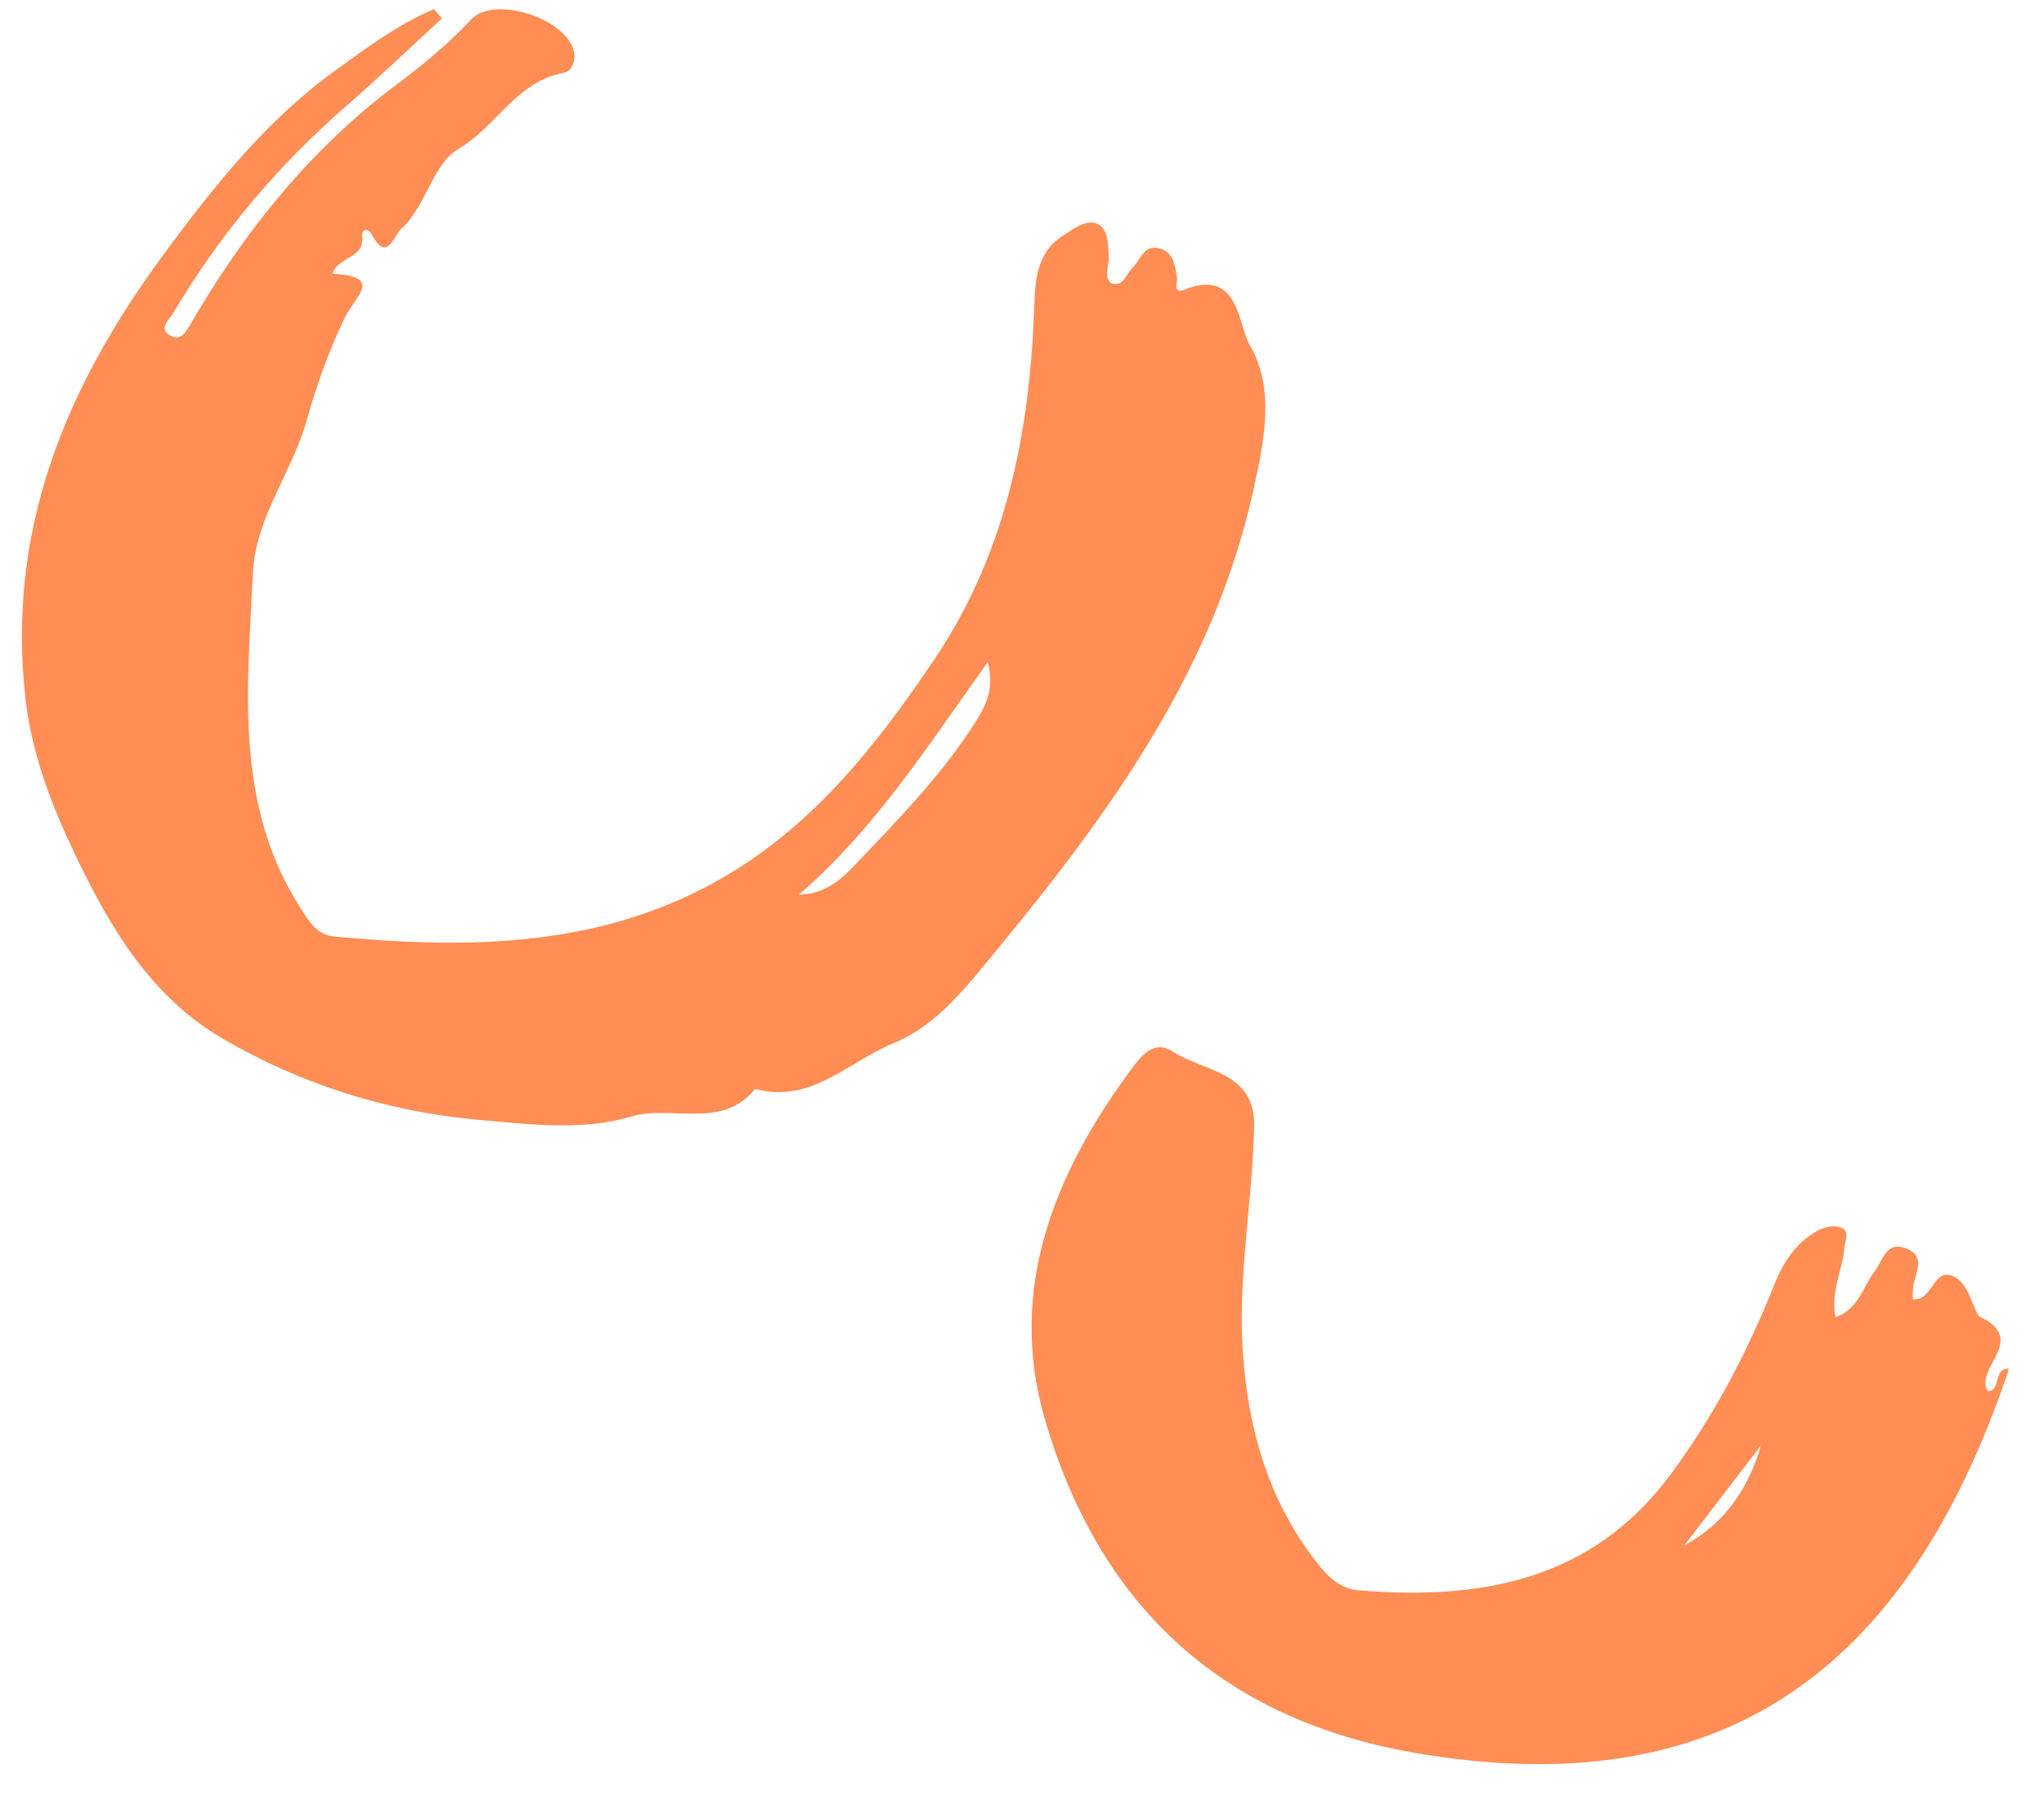
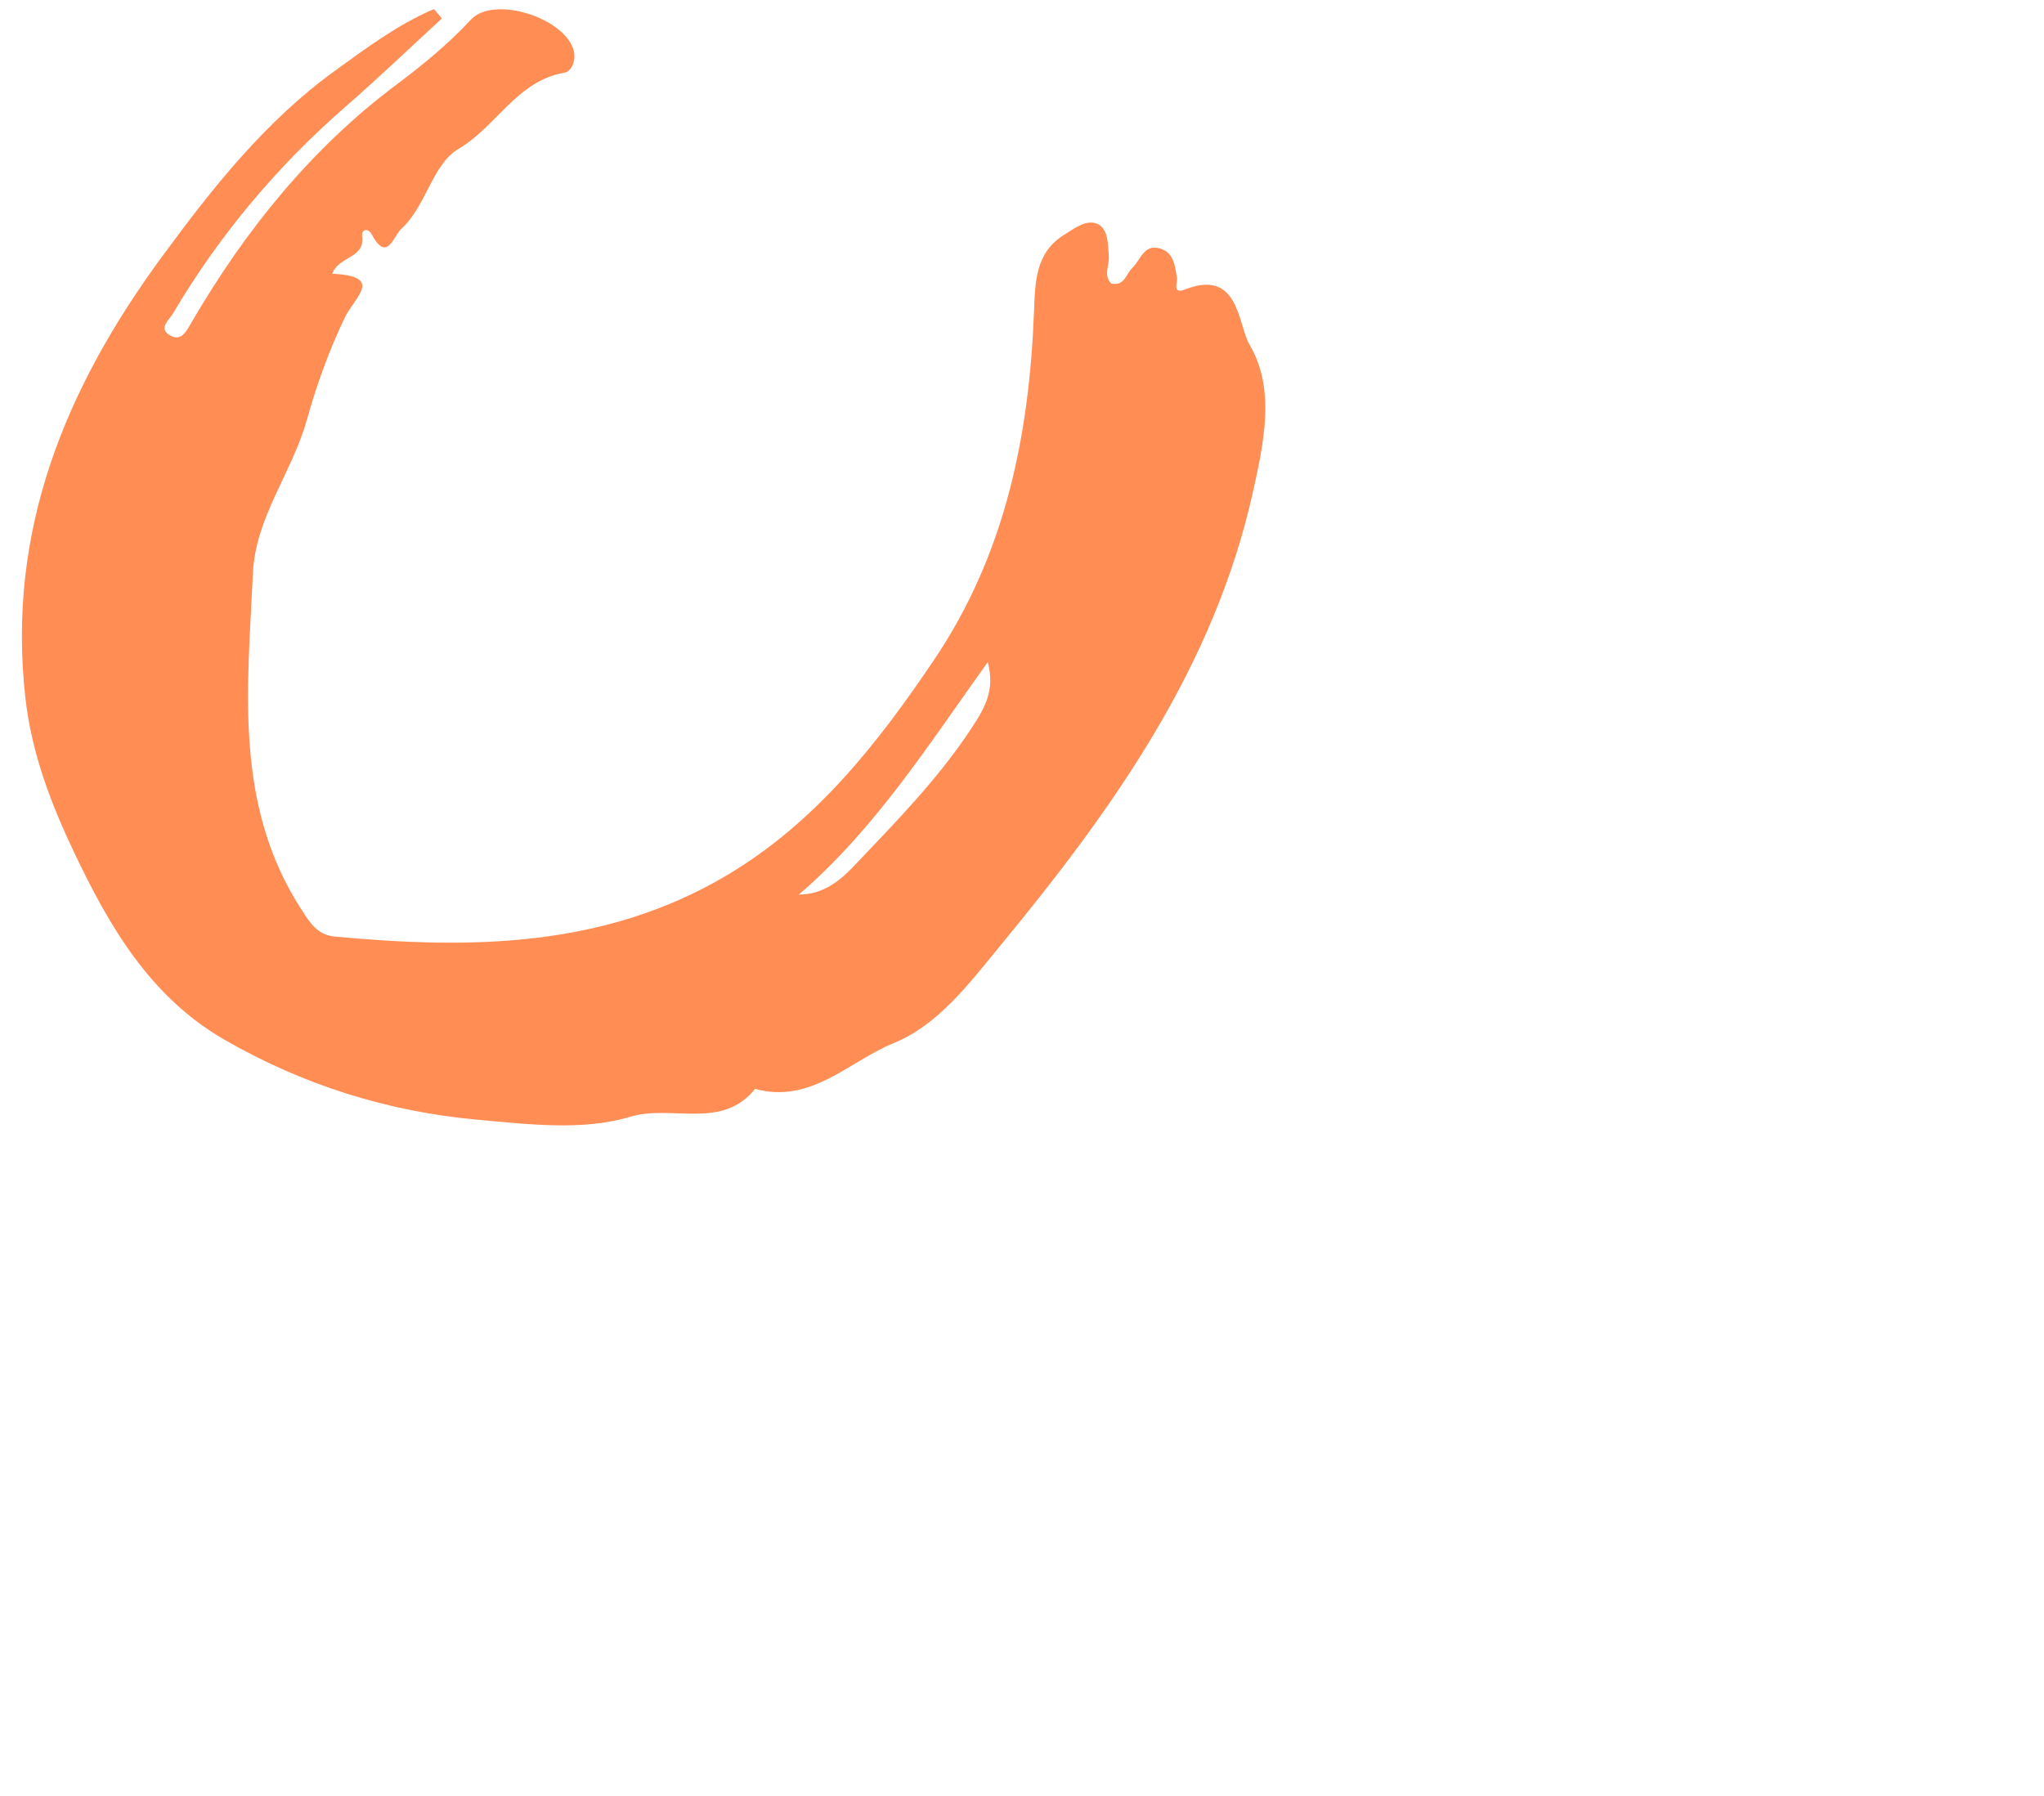
<svg xmlns="http://www.w3.org/2000/svg" width="66" height="58" viewBox="0 0 66 58" fill="none">
  <path fill-rule="evenodd" clip-rule="evenodd" d="M25.793 28.891C26.618 28.883 27.147 28.418 27.613 27.926C28.924 26.545 30.252 25.196 31.325 23.583C31.818 22.841 32.13 22.302 31.895 21.381C29.972 24.065 28.256 26.774 25.793 28.891ZM14.269 0.595C13.233 1.547 12.218 2.522 11.156 3.446C8.946 5.372 7.088 7.585 5.596 10.106C5.453 10.347 5.081 10.623 5.522 10.848C5.869 11.025 6.031 10.674 6.192 10.399C7.921 7.428 10.061 4.782 12.816 2.722C13.681 2.075 14.476 1.418 15.21 0.631C15.928 -0.138 18.137 0.537 18.503 1.563C18.628 1.913 18.472 2.304 18.22 2.348C16.684 2.616 16.032 4.089 14.804 4.809C13.959 5.305 13.767 6.652 12.957 7.391C12.696 7.629 12.502 8.501 11.998 7.563C11.884 7.351 11.664 7.401 11.693 7.636C11.784 8.355 10.937 8.263 10.73 8.84C12.411 8.925 11.463 9.573 11.129 10.265C10.624 11.318 10.222 12.434 9.908 13.56C9.437 15.249 8.25 16.708 8.168 18.492C7.996 22.208 7.54 25.986 9.732 29.372C9.997 29.782 10.241 30.192 10.8 30.245C15.172 30.655 19.481 30.614 23.422 28.295C26.318 26.591 28.332 24.027 30.173 21.291C32.466 17.883 33.236 14.057 33.389 10.043C33.424 9.129 33.429 8.166 34.347 7.592C34.678 7.385 35.077 7.072 35.431 7.229C35.794 7.391 35.773 7.893 35.804 8.281C35.826 8.57 35.622 8.88 35.877 9.154C36.31 9.257 36.356 8.847 36.558 8.657C36.827 8.404 36.926 7.881 37.441 8.02C37.902 8.144 37.934 8.571 38.005 8.968C38.029 9.105 37.844 9.514 38.252 9.352C40.02 8.65 39.964 10.486 40.353 11.144C41.196 12.567 40.8 14.341 40.458 15.881C39.202 21.545 35.958 26.095 32.323 30.511C31.263 31.799 30.291 33.102 28.846 33.691C27.416 34.276 26.181 35.662 24.382 35.165C23.3 36.508 21.688 35.659 20.345 36.066C18.828 36.525 17.058 36.309 15.418 36.161C12.515 35.898 9.763 35.032 7.226 33.564C4.833 32.179 3.517 29.892 2.387 27.515C1.644 25.952 1.023 24.324 0.822 22.556C0.208 17.142 2.108 12.539 5.237 8.281C6.875 6.052 8.577 3.898 10.841 2.266C11.852 1.537 12.857 0.783 14.013 0.294C14.099 0.394 14.184 0.495 14.269 0.595Z" fill="#FF8D54" />
-   <path fill-rule="evenodd" clip-rule="evenodd" d="M56.864 46.675C56.037 47.755 55.21 48.835 54.382 49.914C55.698 49.197 56.458 48.067 56.864 46.675ZM59.268 42.542C60.038 42.254 60.155 41.544 60.529 41.06C60.8 40.709 60.902 40.056 61.556 40.32C62.22 40.588 61.825 41.123 61.774 41.564C61.76 41.688 61.767 41.814 61.764 41.958C62.424 42.039 62.407 40.891 63.1 41.23C63.627 41.487 63.723 42.422 63.945 42.531C65.491 43.291 63.738 44.169 64.186 44.923C64.621 44.936 64.357 44.156 64.868 44.21C61.532 54.172 55.409 58.292 45.668 56.604C39.372 55.512 35.458 51.774 33.733 45.813C32.518 41.616 34.056 37.846 36.579 34.465C36.868 34.077 37.275 33.567 37.881 33.966C38.882 34.623 40.534 34.586 40.495 36.383C40.443 38.816 39.966 41.228 40.131 43.671C40.301 46.191 40.98 48.535 42.585 50.544C42.921 50.965 43.311 51.312 43.867 51.358C47.818 51.685 51.415 51.05 53.965 47.587C55.34 45.72 56.415 43.688 57.27 41.536C57.568 40.787 57.978 40.13 58.699 39.739C58.908 39.626 59.225 39.562 59.434 39.638C59.749 39.753 59.571 40.066 59.551 40.317C59.497 41.026 59.101 41.697 59.268 42.542Z" fill="#FF8D54" />
</svg>